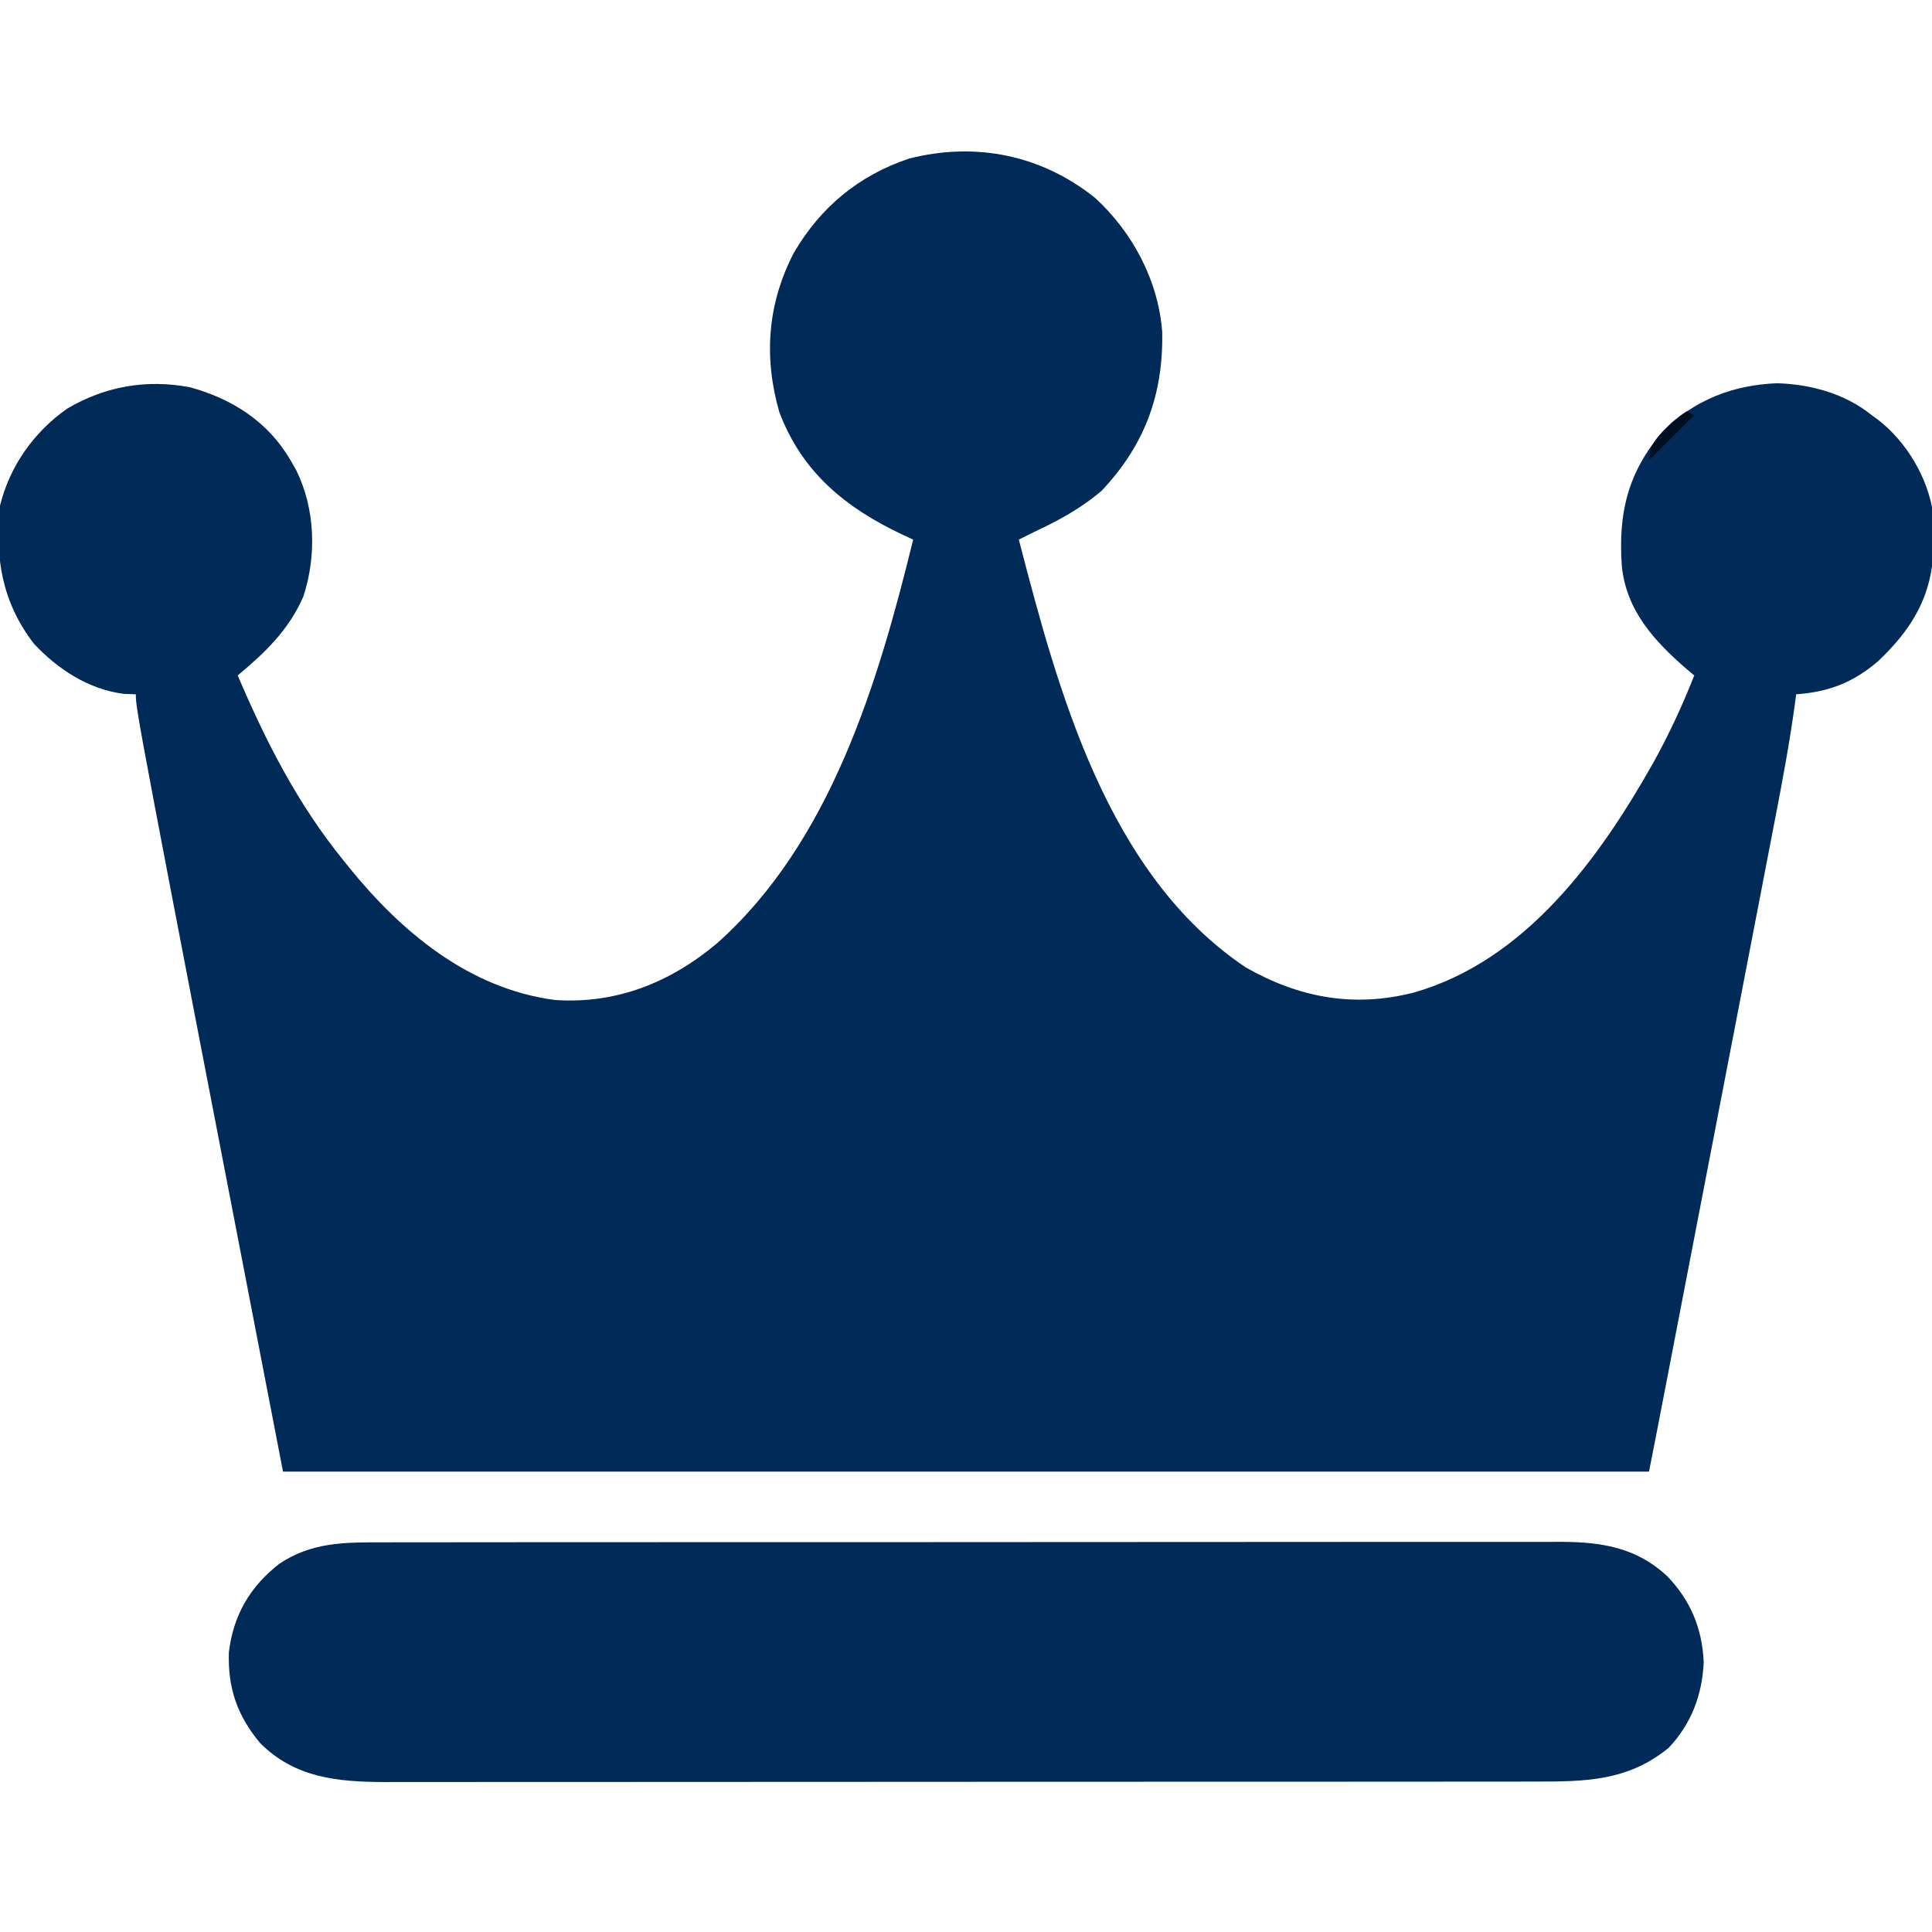
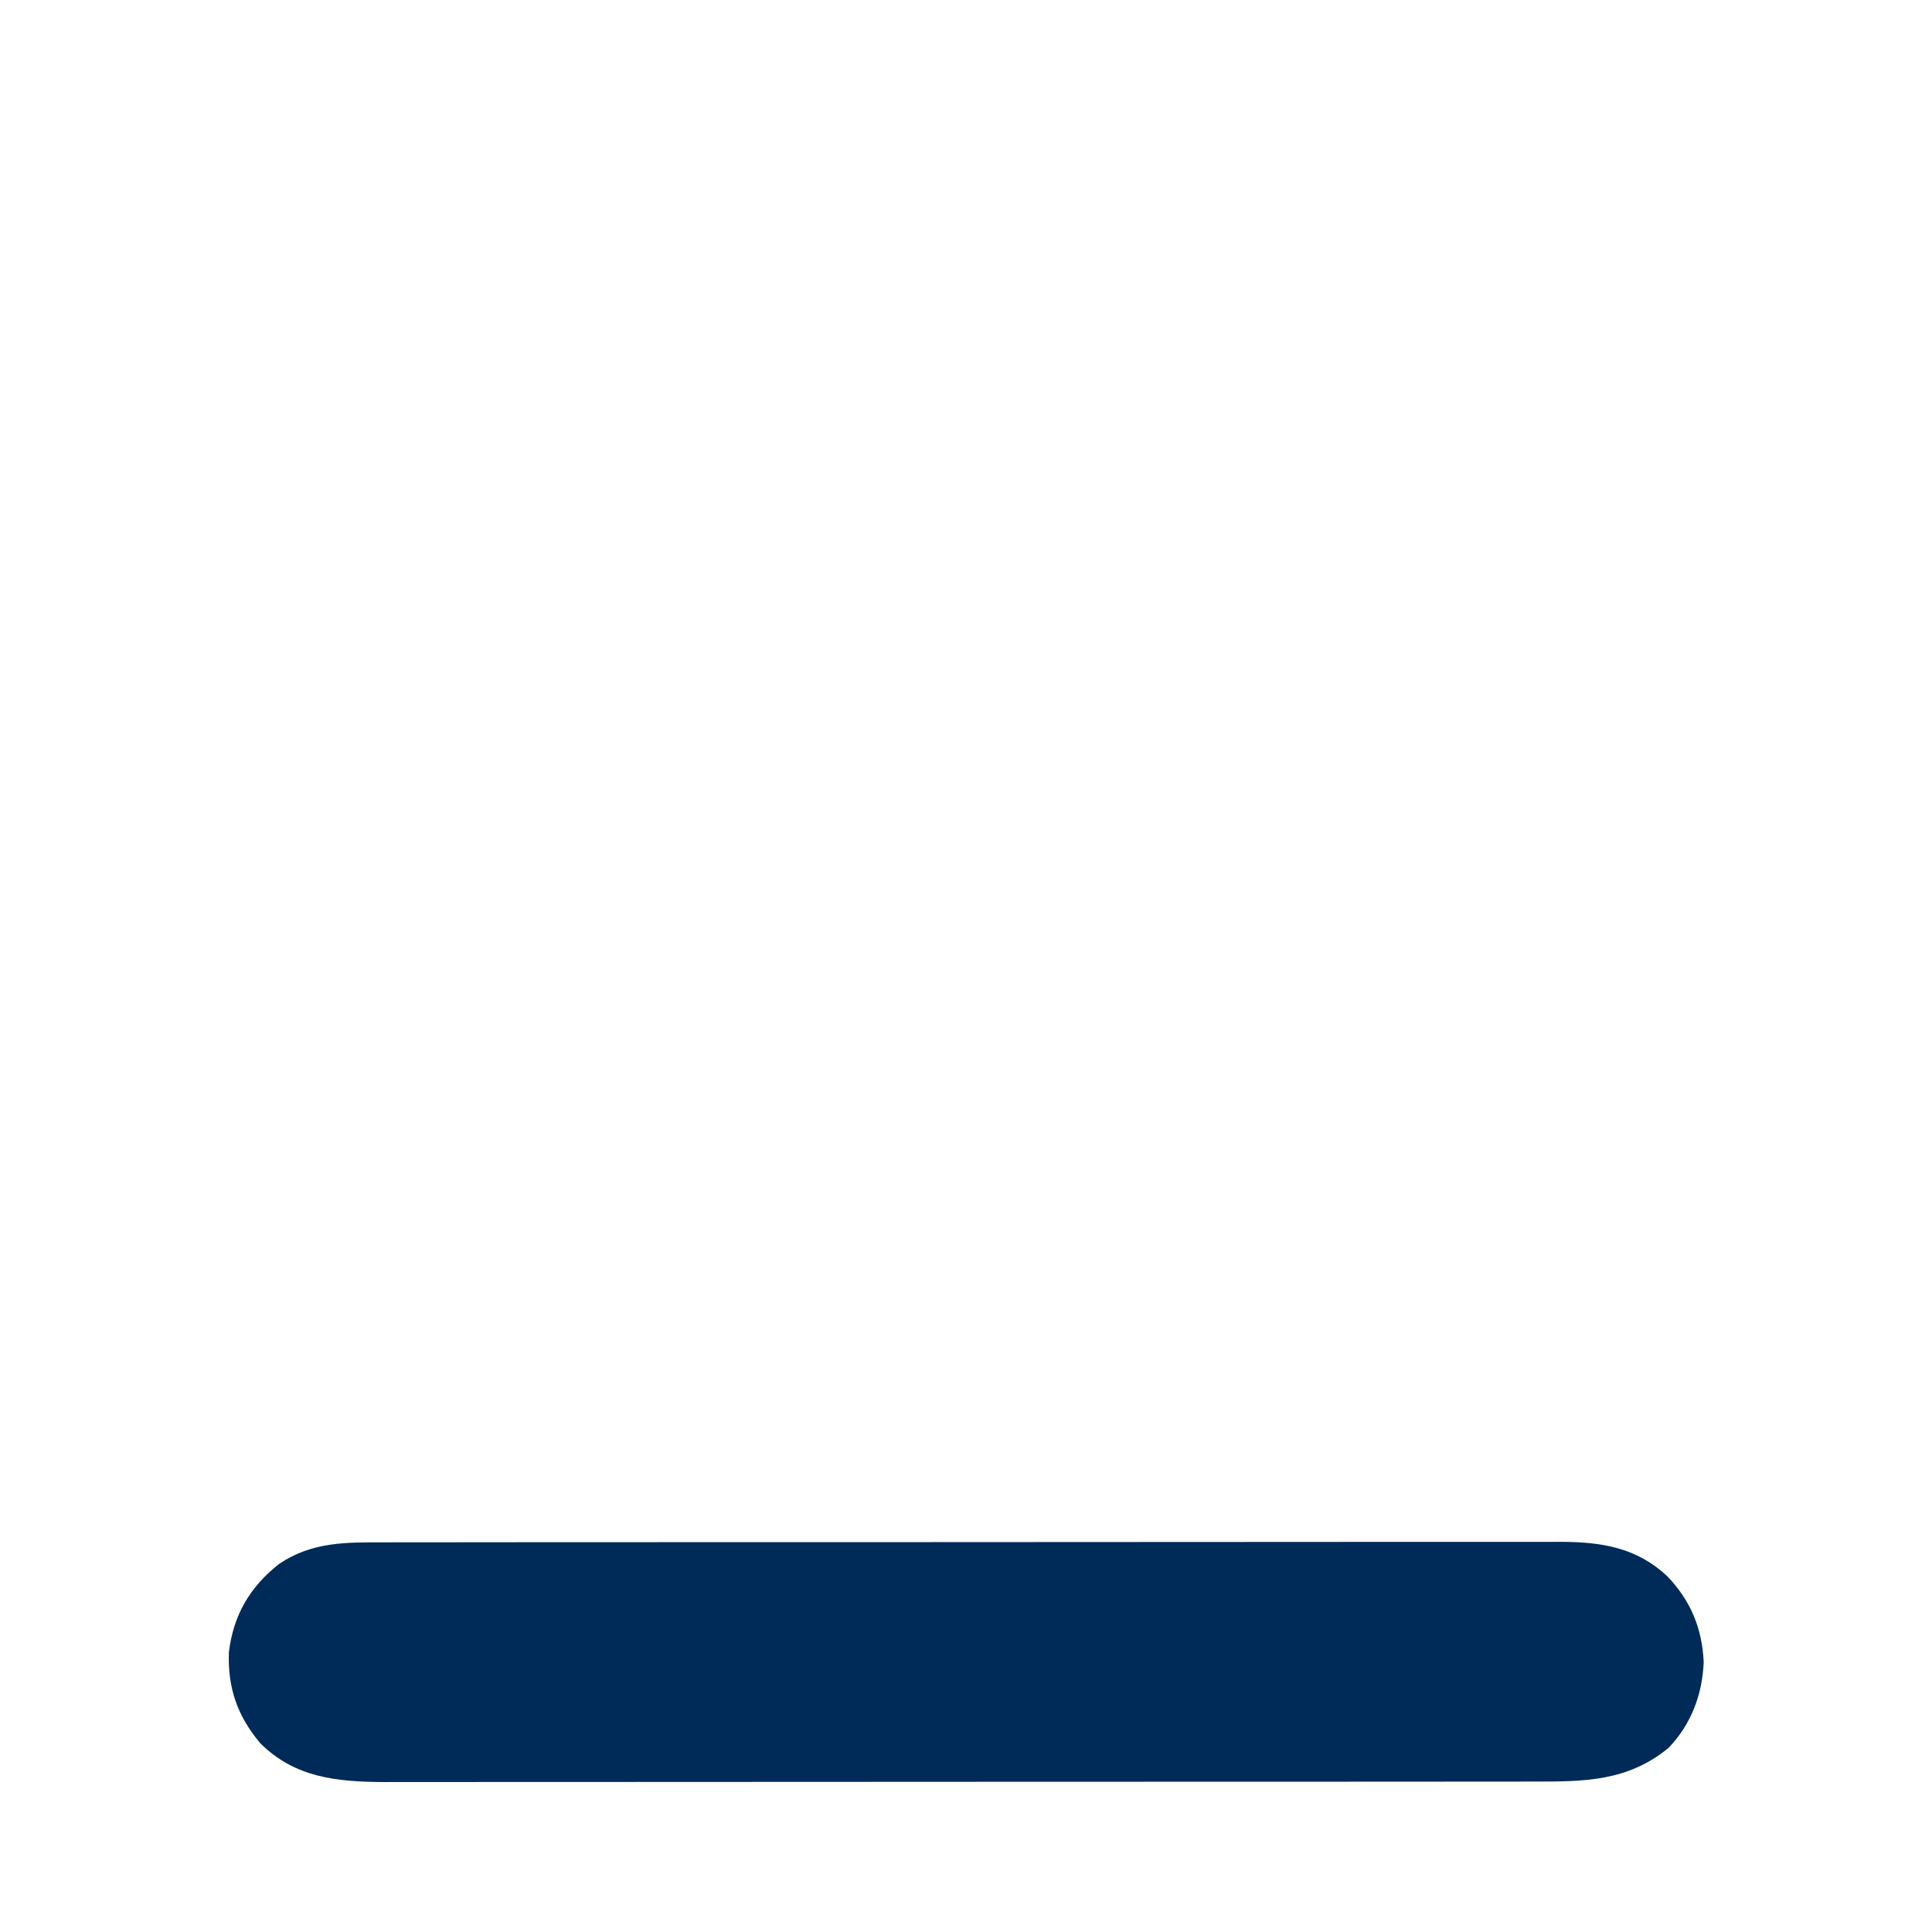
<svg xmlns="http://www.w3.org/2000/svg" width="512" height="512">
-   <path d="M0 0 C9.983 9.145 16.789 22.008 17.793 35.559 C18.106 52.203 13.091 65.553 1.793 77.559 C-3.662 82.248 -9.714 85.536 -16.207 88.559 C-17.542 89.222 -18.876 89.887 -20.207 90.559 C-9.766 130.817 3.248 179.306 39.914 203.922 C54.142 212.011 68.567 214.65 84.484 210.595 C114.094 202.131 133.679 175.03 148.043 149.496 C152.162 142.054 155.665 134.467 158.793 126.559 C157.815 125.741 157.815 125.741 156.816 124.906 C148.205 117.476 140.773 109.347 139.597 97.599 C138.601 83.57 141.135 72.745 150.5 61.816 C158.929 53.517 168.957 49.614 180.668 49.121 C189.607 49.366 198.777 51.879 205.793 57.559 C206.352 57.966 206.912 58.373 207.488 58.793 C215.006 64.586 220.765 74.223 222.094 83.709 C222.23 85.939 222.261 88.137 222.23 90.371 C222.219 91.551 222.219 91.551 222.208 92.755 C221.85 105.45 216.536 114.242 207.48 122.809 C200.853 128.469 194.426 130.931 185.793 131.559 C185.689 132.353 185.586 133.147 185.479 133.965 C184.096 144.13 182.23 154.166 180.277 164.235 C179.923 166.071 179.57 167.907 179.217 169.743 C178.266 174.688 177.31 179.631 176.354 184.574 C175.351 189.762 174.352 194.95 173.352 200.138 C171.461 209.949 169.567 219.76 167.672 229.571 C165.516 240.727 163.365 251.884 161.214 263.041 C158.045 279.478 154.874 295.916 151.7 312.352 C151.357 314.129 151.014 315.905 150.671 317.682 C150.203 320.105 149.735 322.529 149.266 324.952 C149.131 325.656 148.995 326.359 148.855 327.084 C148.18 330.578 147.491 334.069 146.793 337.559 C27.333 337.559 -92.127 337.559 -215.207 337.559 C-254.207 135.776 -254.207 135.776 -254.207 131.559 C-255.28 131.517 -256.352 131.476 -257.457 131.434 C-266.808 130.209 -274.899 124.913 -281.23 118.133 C-289.79 106.985 -291.567 95.216 -290.207 81.559 C-287.626 71.083 -281.207 62.017 -272.387 55.84 C-262.304 49.913 -251.425 48.025 -239.922 50.172 C-228.721 53.203 -219.072 59.367 -213.207 69.559 C-212.722 70.396 -212.238 71.234 -211.738 72.098 C-206.657 82.344 -206.254 94.83 -209.832 105.684 C-213.714 114.543 -219.873 120.43 -227.207 126.559 C-219.695 144.185 -211.325 160.608 -199.207 175.559 C-198.751 176.127 -198.294 176.696 -197.824 177.281 C-183.891 194.53 -165.933 209.545 -143.207 212.559 C-126.911 213.689 -112.614 207.972 -100.207 197.559 C-70.097 170.79 -57.465 128.358 -48.207 90.559 C-49.102 90.146 -49.996 89.734 -50.918 89.309 C-66.033 82.172 -77.677 72.778 -83.707 56.684 C-87.864 42.124 -86.81 27.997 -79.832 14.559 C-72.805 2.502 -62.612 -5.991 -49.207 -10.441 C-31.562 -14.885 -14.237 -11.379 0 0 Z " fill="#002B59" transform="translate(290.207,52.441)" />
  <path d="M0 0 C1.386 -0.003 2.771 -0.007 4.157 -0.012 C7.951 -0.022 11.744 -0.02 15.538 -0.015 C19.635 -0.013 23.732 -0.022 27.828 -0.029 C35.849 -0.042 43.87 -0.044 51.891 -0.042 C58.411 -0.04 64.932 -0.042 71.452 -0.046 C72.381 -0.046 73.309 -0.047 74.266 -0.048 C76.152 -0.049 78.039 -0.05 79.925 -0.051 C97.611 -0.062 115.296 -0.06 132.982 -0.054 C149.154 -0.049 165.326 -0.06 181.498 -0.079 C198.111 -0.098 214.725 -0.107 231.339 -0.103 C240.663 -0.101 249.987 -0.103 259.311 -0.118 C267.248 -0.13 275.186 -0.131 283.124 -0.119 C287.171 -0.113 291.219 -0.112 295.267 -0.124 C298.977 -0.135 302.686 -0.132 306.396 -0.118 C308.365 -0.114 310.333 -0.124 312.302 -0.136 C322.993 -0.071 332.062 1.429 340.127 8.909 C346.358 15.364 349.453 22.788 349.849 31.761 C349.468 40.392 346.538 48.196 340.533 54.472 C329.715 63.335 318.307 63.411 305.009 63.394 C303.657 63.396 302.305 63.399 300.953 63.401 C297.253 63.407 293.552 63.407 289.852 63.406 C285.855 63.406 281.859 63.411 277.862 63.416 C270.037 63.424 262.213 63.427 254.388 63.428 C248.026 63.428 241.665 63.43 235.303 63.433 C217.255 63.442 199.208 63.447 181.16 63.446 C180.188 63.446 179.215 63.446 178.213 63.446 C176.753 63.446 176.753 63.446 175.263 63.446 C159.487 63.445 143.71 63.455 127.933 63.469 C111.722 63.484 95.512 63.49 79.302 63.49 C70.205 63.489 61.109 63.492 52.012 63.503 C44.267 63.512 36.523 63.514 28.778 63.507 C24.829 63.504 20.881 63.504 16.932 63.513 C13.312 63.52 9.692 63.519 6.071 63.51 C4.153 63.508 2.235 63.516 0.317 63.524 C-12.214 63.474 -23.489 62.436 -32.725 53.183 C-38.802 45.895 -41.313 38.573 -40.994 29.093 C-39.804 19.283 -35.427 11.798 -27.701 5.729 C-19.055 -0.114 -10.122 -0.03 0 0 Z " fill="#002B58" transform="translate(101.651,408.739)" />
-   <path d="M0 0 C0.66 0.33 1.32 0.66 2 1 C-1.96 4.96 -5.92 8.92 -10 13 C-10 8.418 -7.084 6.182 -4 3 C-1.625 1.062 -1.625 1.062 0 0 Z " fill="#000F1F" transform="translate(447,109)" />
</svg>